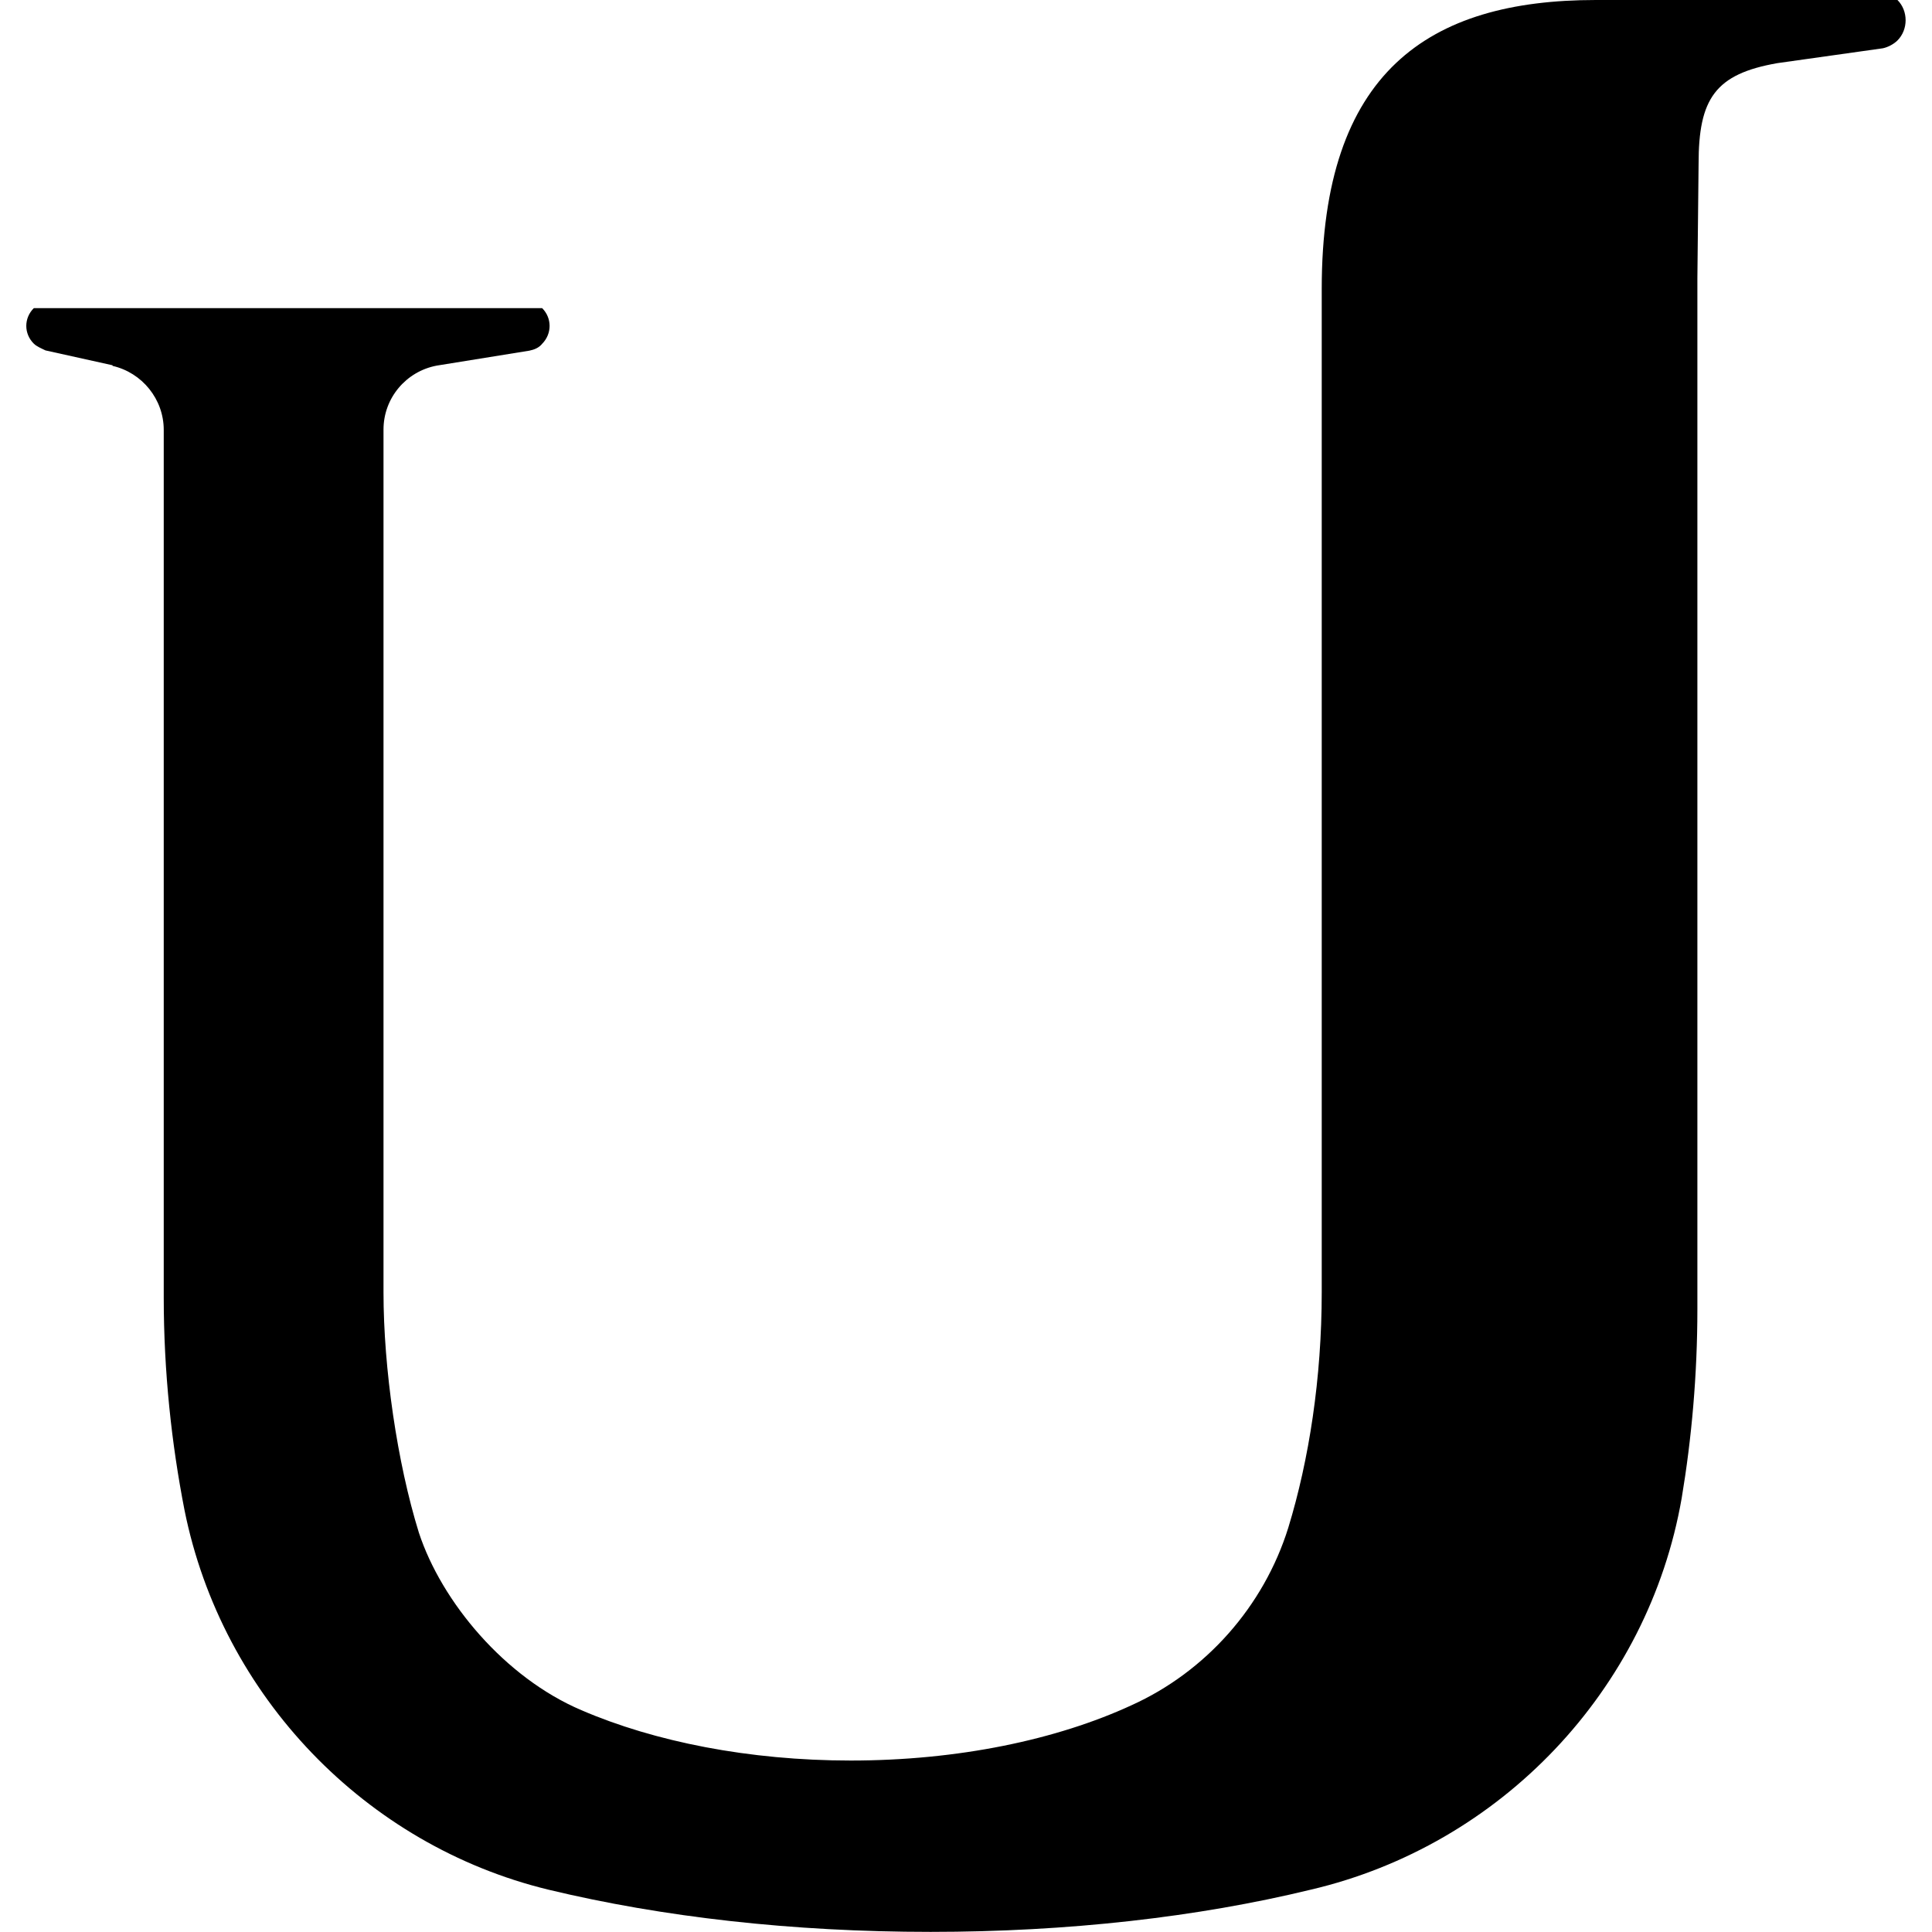
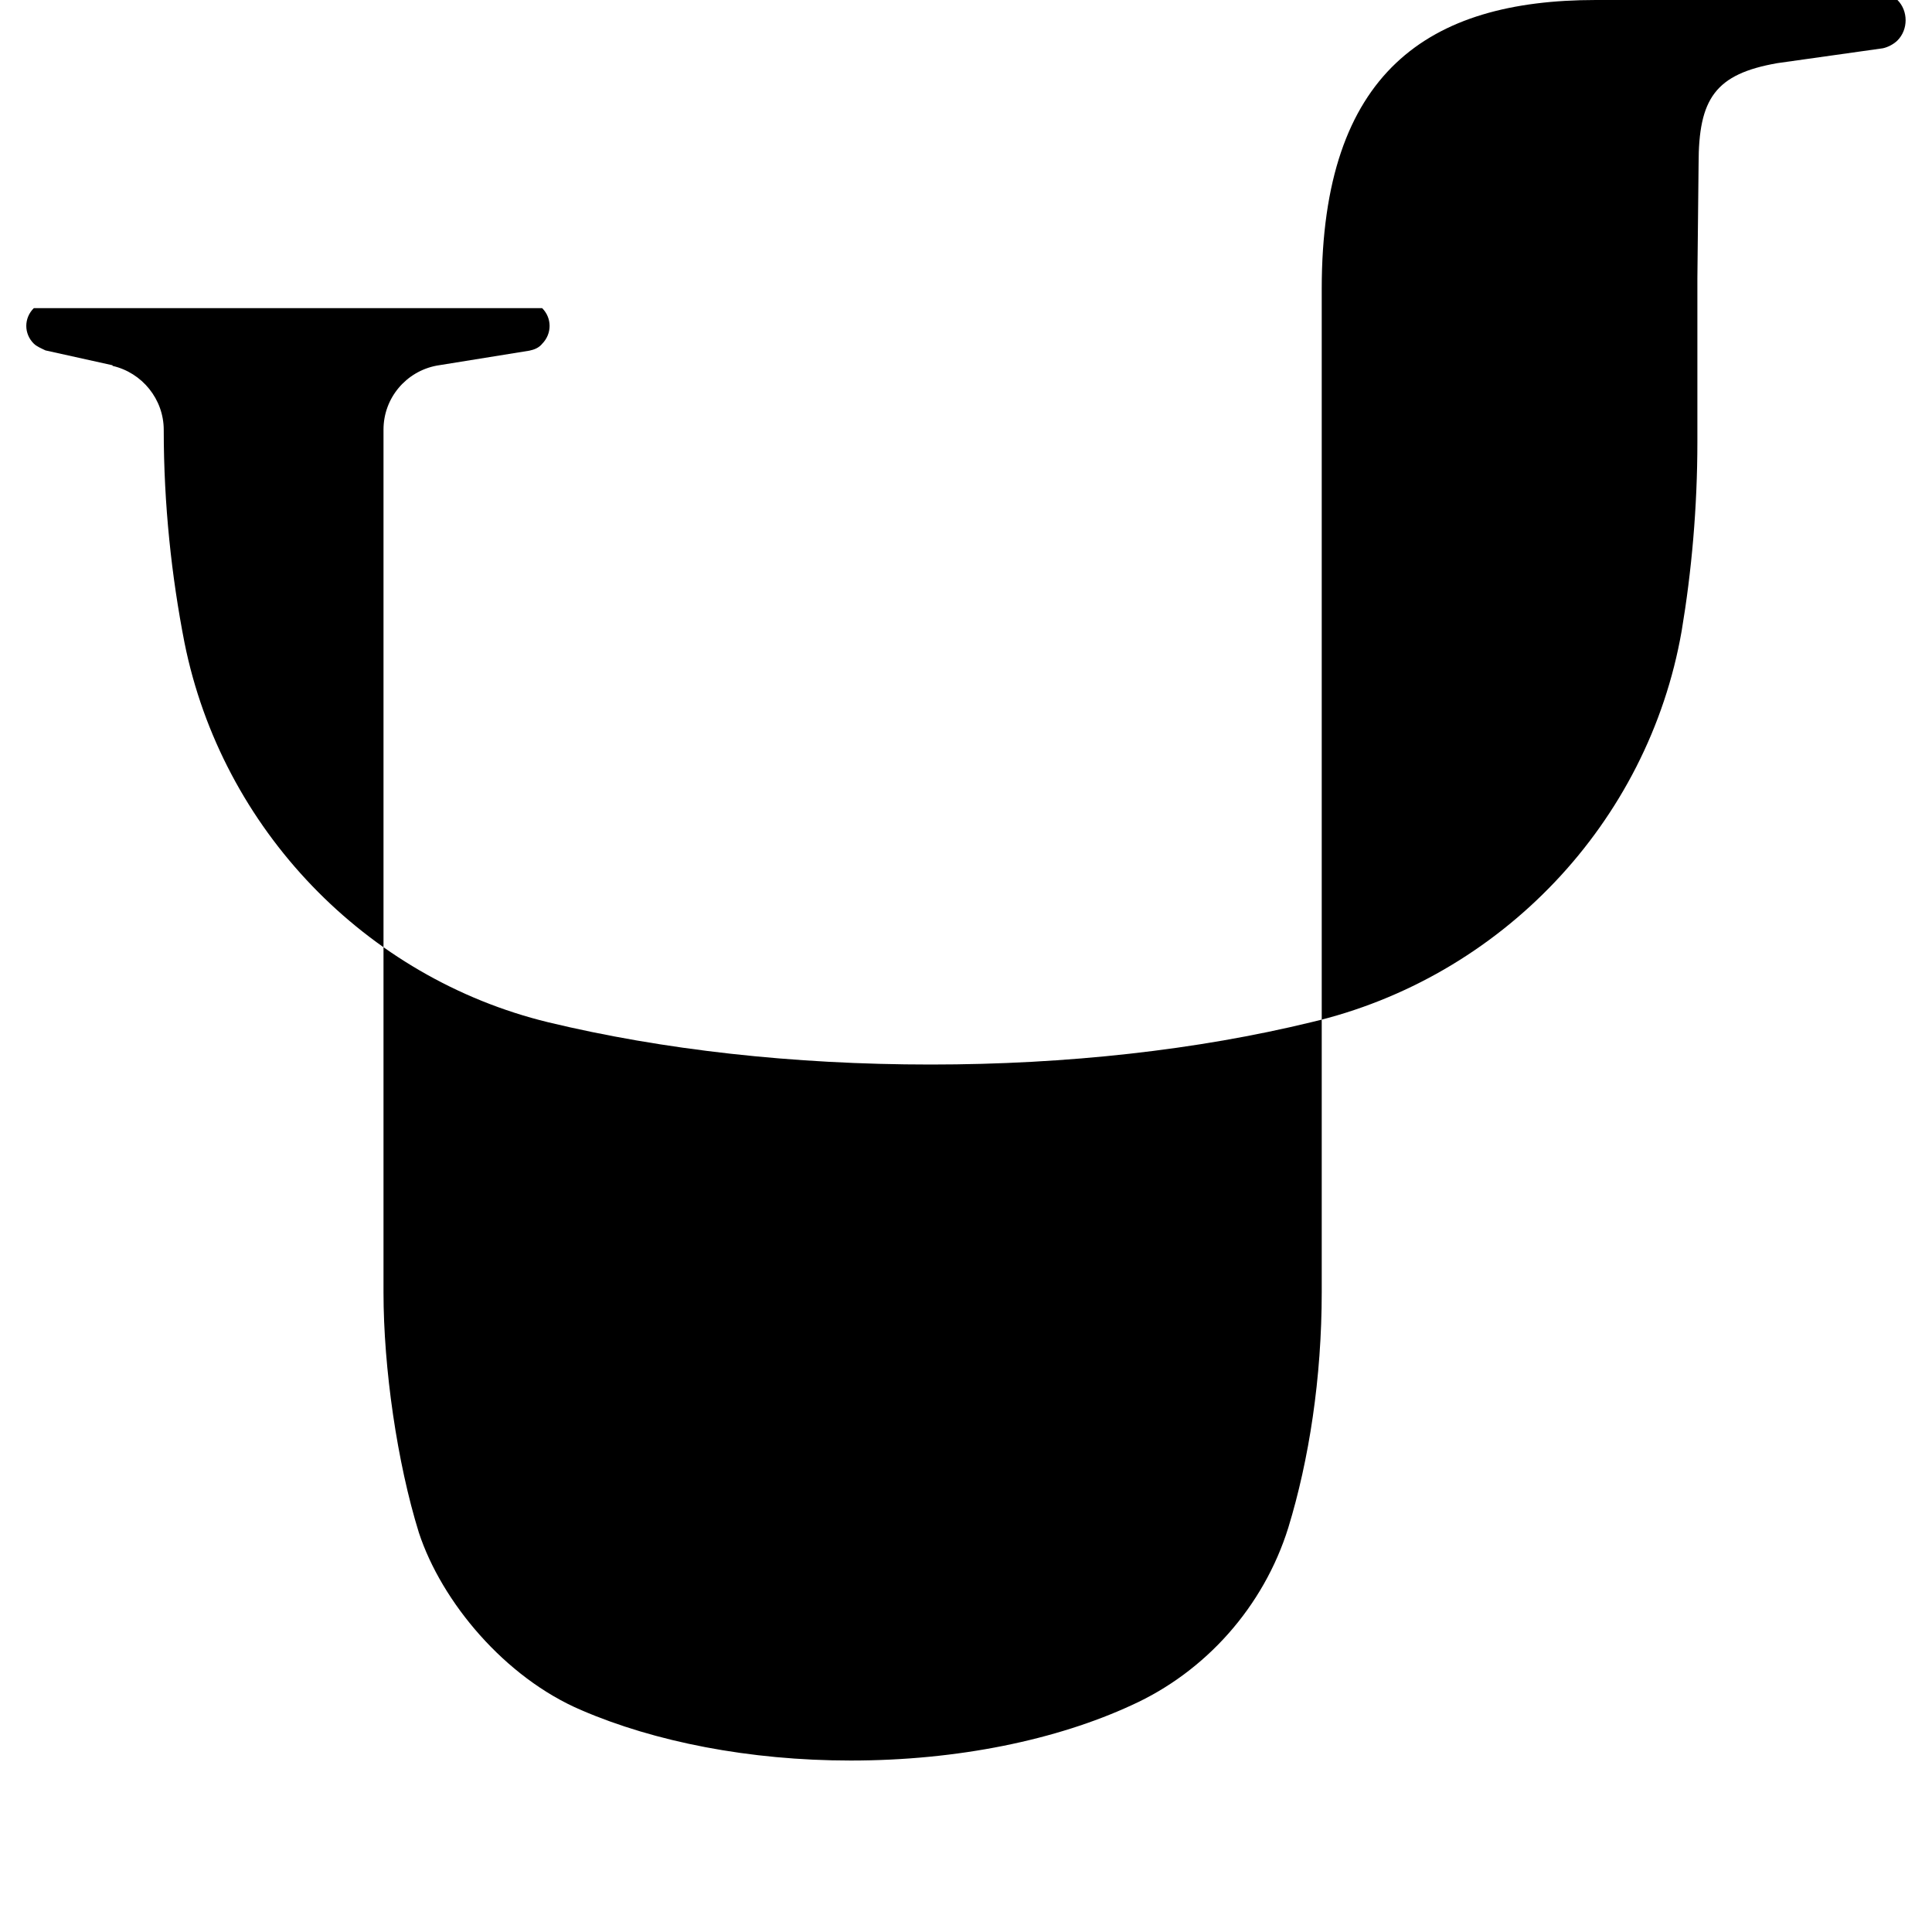
<svg xmlns="http://www.w3.org/2000/svg" viewBox="0 0 16 16" fill-rule="evenodd" clip-rule="evenodd" stroke-linejoin="round" stroke-miterlimit="1.414">
-   <path d="M.932 3.03c.245.056.424.276.424.53v7.183c0 .62.065 1.216.172 1.763.31 1.543 1.502 2.776 3.012 3.143.947.228 2.024.35 3.167.35 1.135 0 2.212-.122 3.15-.35 1.57-.368 2.793-1.65 3.07-3.242.082-.49.13-1.02.13-1.567V2.303l.01-.947c0-.54.138-.743.652-.833L15.592.4c.04-.008.09-.033.122-.065.09-.09.09-.245 0-.335h-2.498c-1.387 0-2.27.596-2.27 2.392v8.31c0 .71-.105 1.388-.277 1.95-.204.654-.685 1.193-1.298 1.47-.62.286-1.436.458-2.326.458-.84 0-1.625-.156-2.23-.417-.635-.27-1.158-.898-1.346-1.47-.18-.58-.293-1.362-.293-1.99V3.558c0-.262.187-.482.44-.53l.768-.124c.04-.008.08-.024.106-.057.082-.083.082-.213 0-.295H.28c-.083.082-.083.212 0 .294.023.023.064.04.097.056l.555.123z" fill-rule="nonzero" />
+   <path d="M.932 3.03c.245.056.424.276.424.53c0 .62.065 1.216.172 1.763.31 1.543 1.502 2.776 3.012 3.143.947.228 2.024.35 3.167.35 1.135 0 2.212-.122 3.15-.35 1.57-.368 2.793-1.65 3.07-3.242.082-.49.13-1.02.13-1.567V2.303l.01-.947c0-.54.138-.743.652-.833L15.592.4c.04-.008.09-.033.122-.065.09-.09.09-.245 0-.335h-2.498c-1.387 0-2.27.596-2.27 2.392v8.31c0 .71-.105 1.388-.277 1.95-.204.654-.685 1.193-1.298 1.47-.62.286-1.436.458-2.326.458-.84 0-1.625-.156-2.23-.417-.635-.27-1.158-.898-1.346-1.47-.18-.58-.293-1.362-.293-1.99V3.558c0-.262.187-.482.44-.53l.768-.124c.04-.008.08-.024.106-.057.082-.083.082-.213 0-.295H.28c-.083.082-.083.212 0 .294.023.023.064.04.097.056l.555.123z" fill-rule="nonzero" />
</svg>